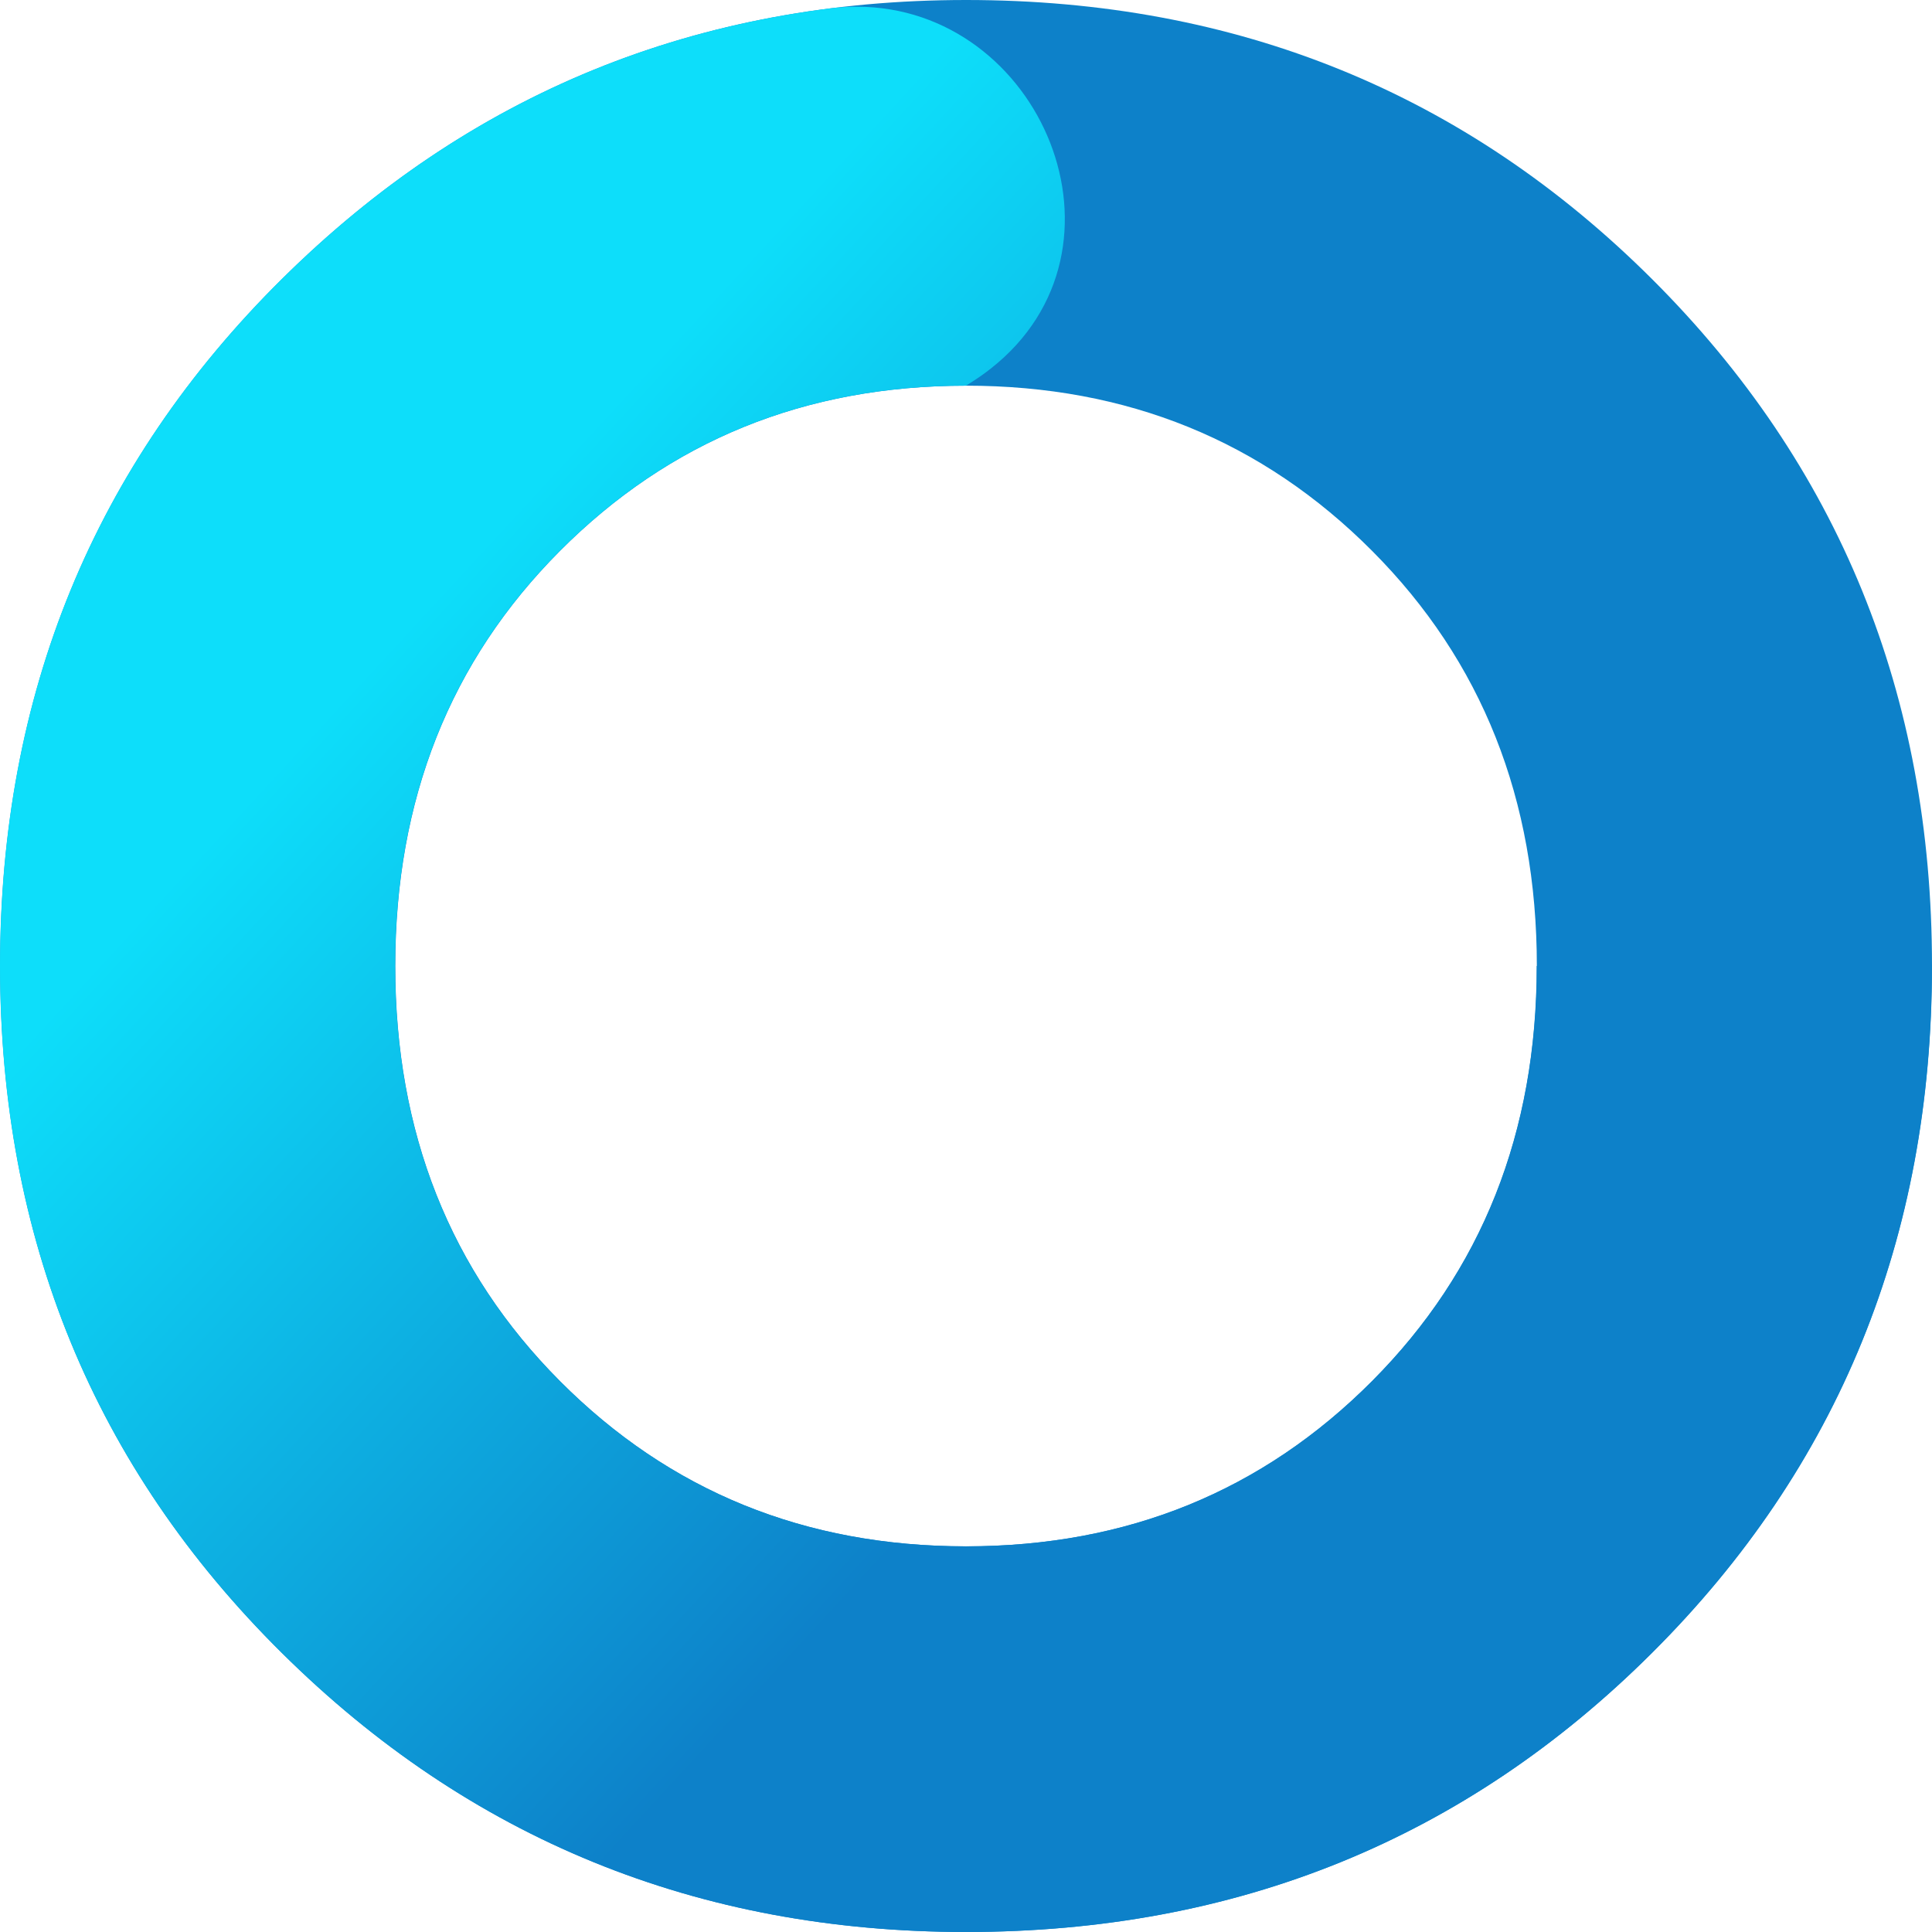
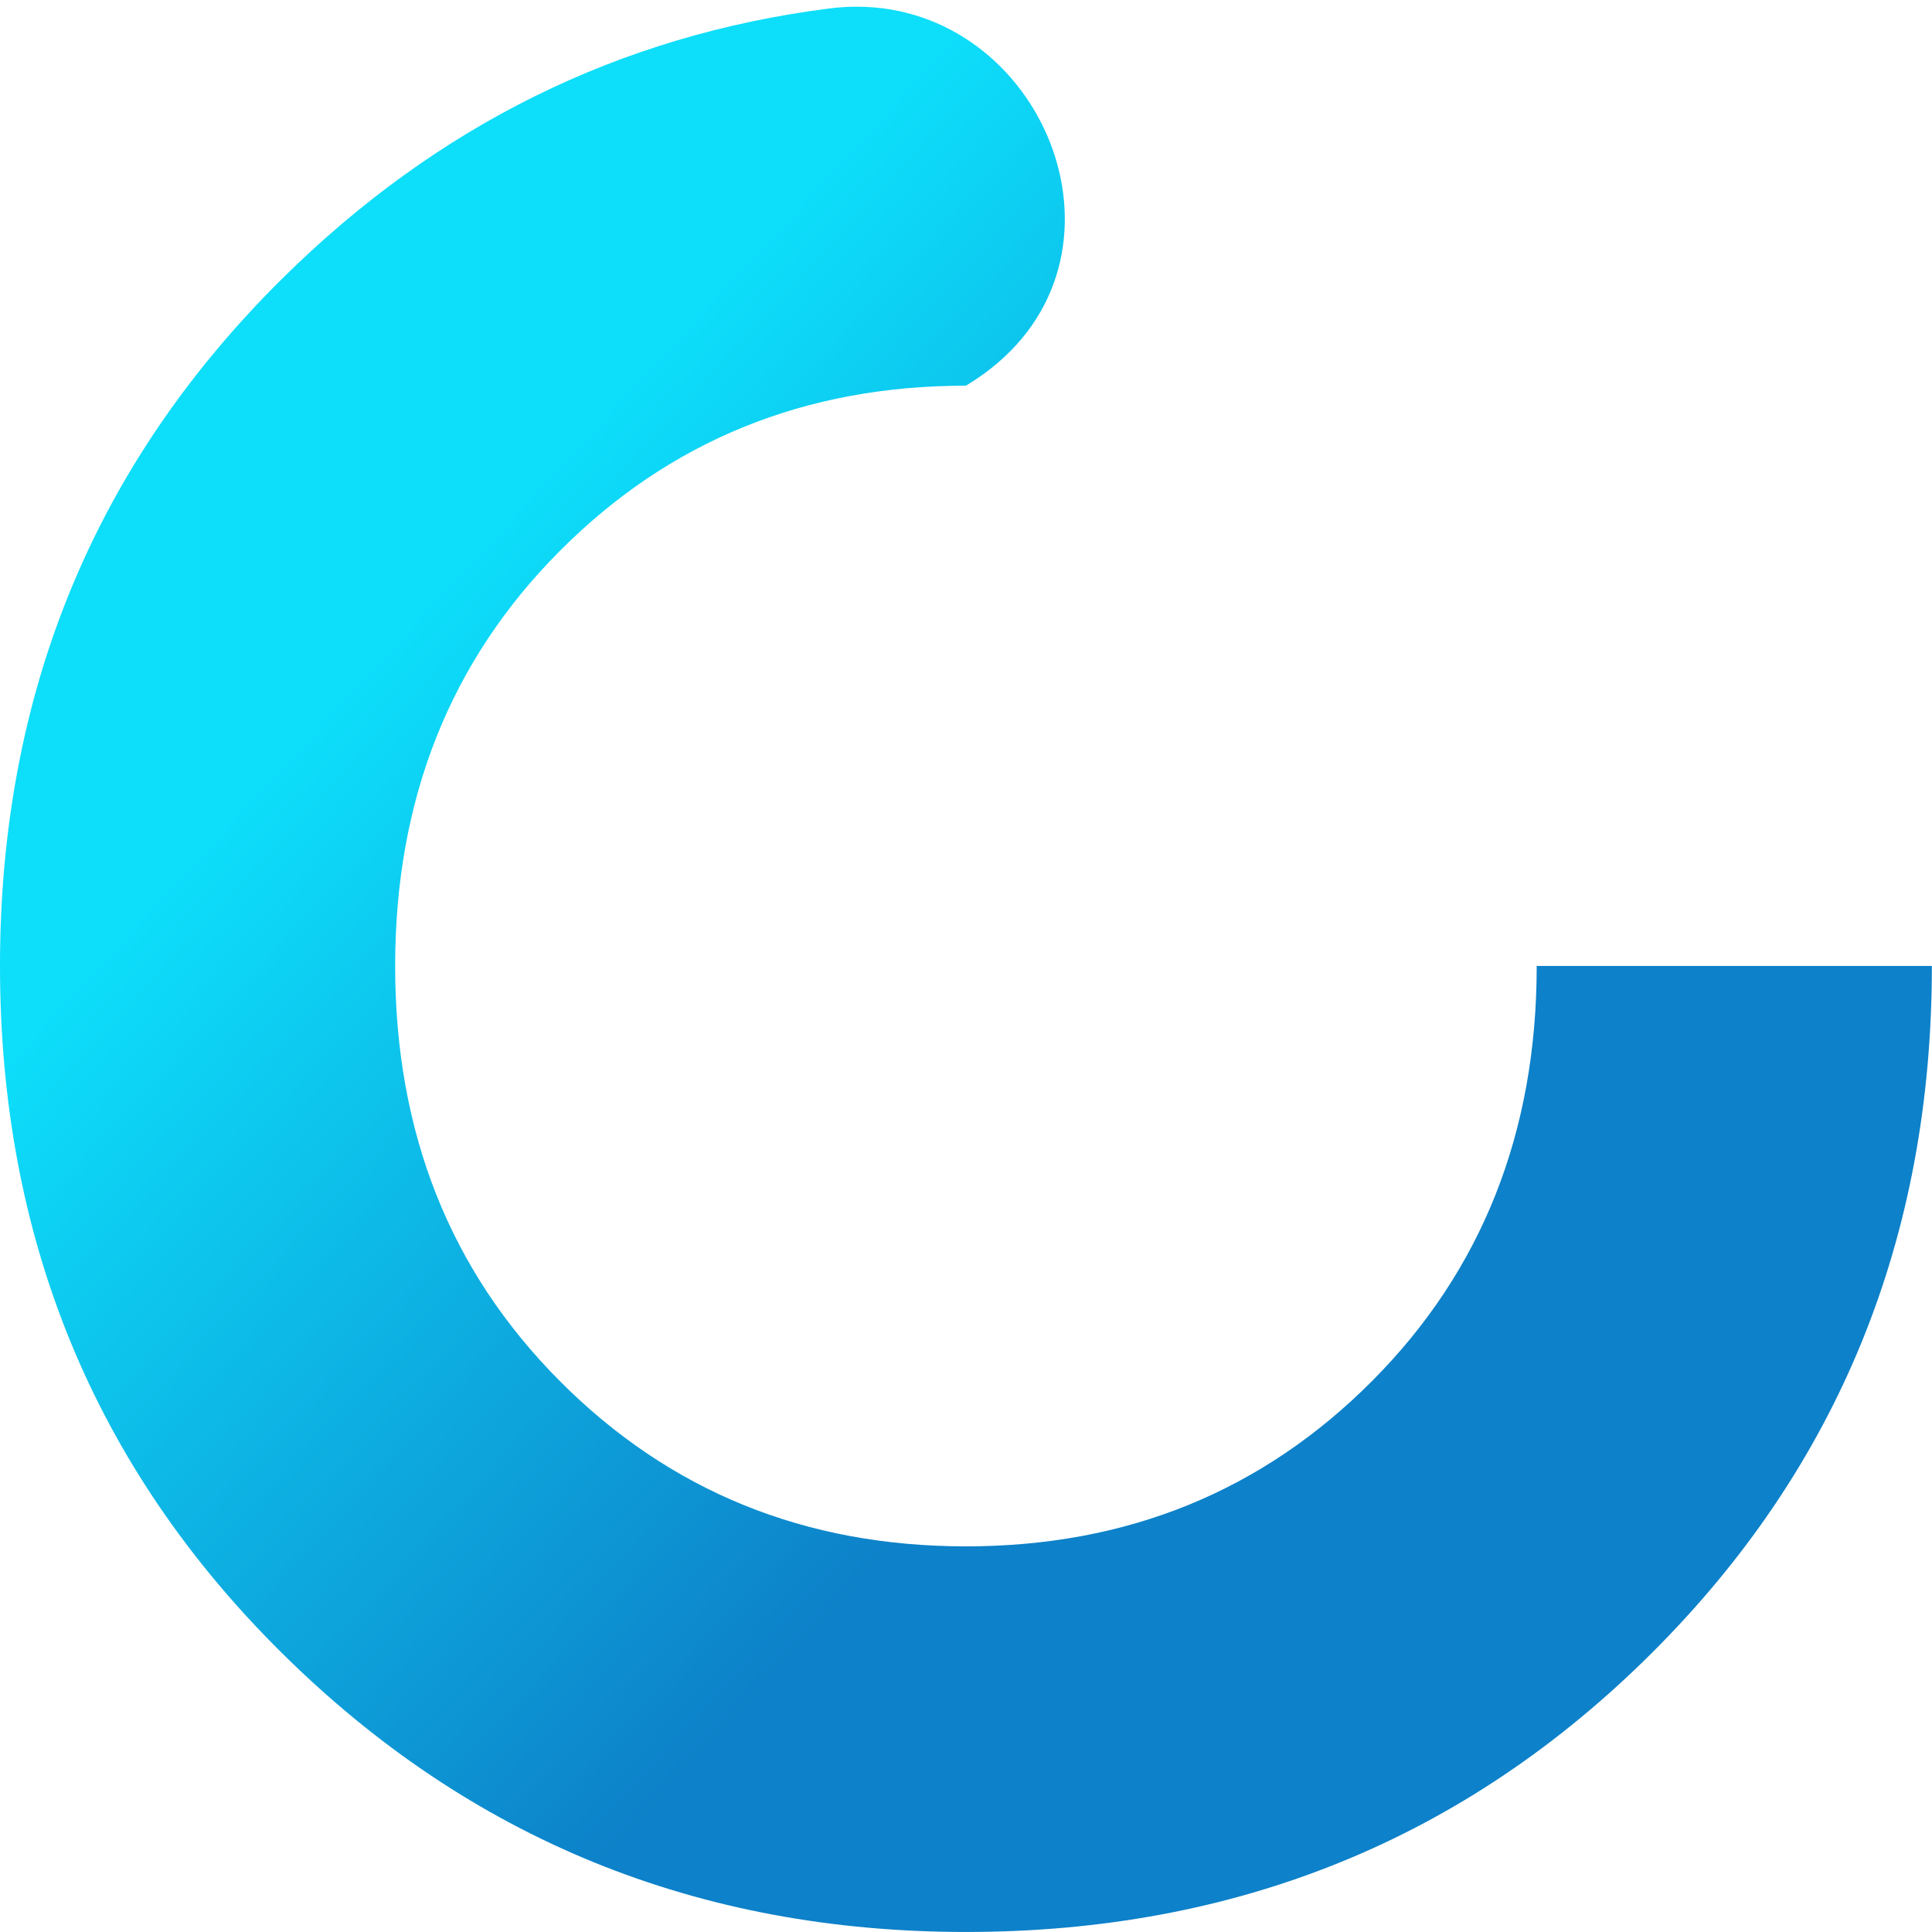
<svg xmlns="http://www.w3.org/2000/svg" width="512" height="512" viewBox="0 0 512 512" fill="none">
-   <path fill-rule="evenodd" clip-rule="evenodd" d="M148.39 365.993C177.477 395.202 213.353 409.794 256.018 409.794C298.682 409.794 334.558 395.197 363.645 365.993C392.737 336.783 407.278 300.131 407.278 255.995C407.278 211.874 392.737 175.207 363.645 146.012C334.558 116.803 298.682 102.21 256.018 102.21C213.353 102.21 177.477 116.808 148.39 146.012C119.293 175.207 104.757 211.874 104.757 255.995C104.757 300.136 119.293 336.788 148.39 365.993ZM256.018 512C184.897 512 124.458 487.347 74.692 438.027C24.906 388.721 0.035 328.029 0.035 256C0.035 183.971 24.911 123.309 74.692 73.973C124.458 24.668 184.897 0 256.018 0C327.769 0 388.369 24.672 437.822 73.973C487.281 123.309 512 183.971 512 256C512 328.029 487.281 388.721 437.822 438.027C388.369 487.347 327.769 512 256.018 512Z" fill="#0D81C9" />
  <path fill-rule="evenodd" clip-rule="evenodd" d="M219.71 2.251C164.089 9.355 115.742 33.267 74.657 73.97C24.876 123.301 0 183.963 0 255.992C0 328.016 24.876 388.713 74.657 438.019C124.433 487.344 184.867 511.992 255.982 511.992C327.734 511.992 388.334 487.339 437.787 438.019C487.241 388.713 511.965 328.016 511.965 255.992H407.243C407.243 300.128 392.697 336.781 363.61 365.99C334.528 395.199 298.647 409.801 255.982 409.801C213.318 409.801 177.437 395.199 148.355 365.99C119.258 336.781 104.722 300.128 104.722 255.992C104.722 211.876 119.263 175.204 148.355 146.009C177.437 116.805 213.318 102.208 255.982 102.208L257.225 101.432C259.103 100.253 260.893 98.996 262.58 97.666C302.985 65.889 275.928 1.774 227.042 1.774C224.65 1.774 222.205 1.932 219.71 2.251Z" fill="url(#paint0_linear)" />
  <defs>
    <linearGradient id="paint0_linear" x1="255.982" y1="5.461" x2="447.67" y2="182.269" gradientUnits="userSpaceOnUse">
      <stop stop-color="#0DDEFA" />
      <stop offset="1" stop-color="#0D81C9" />
    </linearGradient>
  </defs>
</svg>